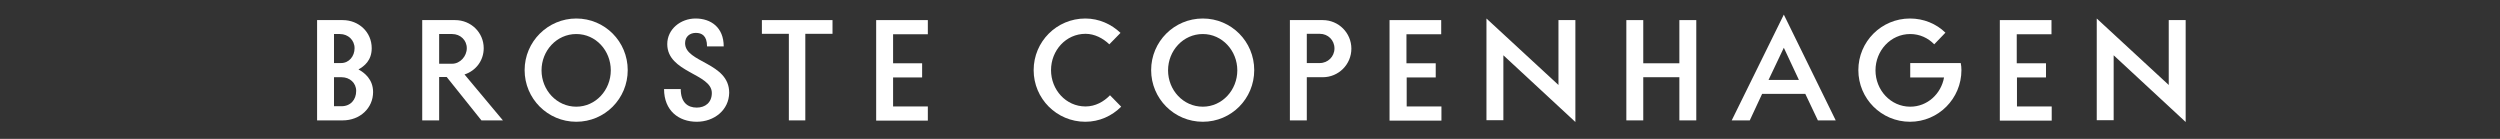
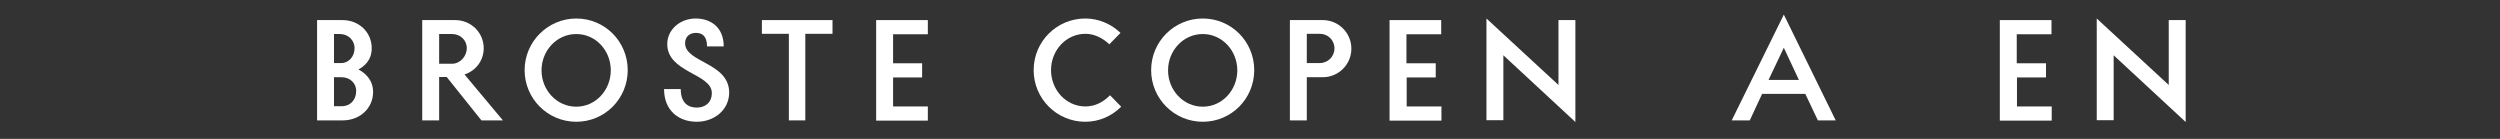
<svg xmlns="http://www.w3.org/2000/svg" width="900" zoomAndPan="magnify" viewBox="0 0 675 37.5" height="50" preserveAspectRatio="xMidYMid meet" version="1.0">
  <rect x="0" y="0" width="675" height="37.5" fill="#333333" stroke="none" />
  <path fill="rgb(100%, 100%, 100%)" d="M 96.785 18.75 C 98.387 19.613 100.734 21.402 100.734 24.855 C 100.734 29.176 97.215 32.504 92.523 32.504 L 85.613 32.504 L 85.613 5.426 L 92.523 5.426 C 96.844 5.426 100.363 8.633 100.363 13.012 C 100.363 16.344 98.328 17.887 96.785 18.75 Z M 90.18 9.188 L 90.18 17.023 L 92.094 17.023 C 94.254 17.023 95.734 15.172 95.734 13.012 C 95.734 10.855 94.008 9.188 91.785 9.188 Z M 90.18 20.848 L 90.18 28.68 L 92.215 28.68 C 94.625 28.68 96.168 26.953 96.168 24.547 C 96.168 22.391 94.438 20.848 92.215 20.848 Z M 90.18 20.848 " fill-opacity="1" fill-rule="nonzero" />
  <path fill="rgb(100%, 100%, 100%)" d="M 125.418 20.105 L 135.785 32.504 L 129.984 32.504 L 120.605 20.785 L 118.57 20.785 L 118.57 32.504 L 114 32.504 L 114 5.426 L 122.887 5.426 C 127.148 5.426 130.602 8.758 130.602 13.012 C 130.602 16.406 128.441 19.121 125.418 20.105 Z M 118.57 17.207 L 122.086 17.207 C 124.246 17.207 126.035 15.172 126.035 13.012 C 126.035 10.855 124.309 9.188 122.086 9.188 L 118.57 9.188 Z M 118.57 17.207 " fill-opacity="1" fill-rule="nonzero" />
  <path fill="rgb(100%, 100%, 100%)" d="M 155.598 32.875 C 147.883 32.875 141.648 26.645 141.648 18.934 C 141.648 11.223 147.945 4.996 155.598 4.996 C 163.312 4.996 169.484 11.223 169.484 18.934 C 169.484 26.645 163.312 32.875 155.598 32.875 Z M 155.598 9.188 C 150.289 9.188 146.215 13.691 146.215 18.996 C 146.215 24.301 150.289 28.805 155.598 28.805 C 160.844 28.805 164.914 24.301 164.914 18.996 C 164.914 13.691 160.906 9.188 155.598 9.188 Z M 155.598 9.188 " fill-opacity="1" fill-rule="nonzero" />
  <path fill="rgb(100%, 100%, 100%)" d="M 188.121 32.875 C 183.246 32.875 179.297 29.852 179.297 24.055 L 183.801 24.055 C 183.801 27.695 185.715 29.051 188.121 29.051 C 190.402 29.051 192.195 27.695 192.195 25.102 C 192.195 19.859 180.16 19.613 180.16 11.902 C 180.16 7.895 183.738 4.996 187.812 4.996 C 191.945 4.996 195.402 7.398 195.402 12.52 L 190.898 12.52 C 190.898 9.621 189.477 8.879 187.875 8.879 C 186.27 8.879 184.973 9.867 184.973 11.656 C 184.973 16.961 196.883 16.836 196.883 25.043 C 196.82 29.73 192.812 32.875 188.121 32.875 Z M 188.121 32.875 " fill-opacity="1" fill-rule="nonzero" />
  <path fill="rgb(100%, 100%, 100%)" d="M 217.434 9.129 L 217.434 32.504 L 212.992 32.504 L 212.992 9.129 L 205.711 9.129 L 205.711 5.426 L 224.777 5.426 L 224.777 9.129 Z M 217.434 9.129 " fill-opacity="1" fill-rule="nonzero" />
  <path fill="rgb(100%, 100%, 100%)" d="M 236.566 32.504 L 236.566 5.426 L 250.516 5.426 L 250.516 9.25 L 241.133 9.25 L 241.133 17.086 L 248.973 17.086 L 248.973 20.91 L 241.133 20.91 L 241.133 28.742 L 250.516 28.742 L 250.516 32.566 L 236.566 32.566 Z M 236.566 32.504 " fill-opacity="1" fill-rule="nonzero" />
  <path fill="rgb(100%, 100%, 100%)" d="M 302.723 28.805 C 300.195 31.332 296.801 32.875 293.035 32.875 C 285.32 32.875 279.086 26.645 279.086 18.934 C 279.086 11.223 285.32 4.996 293.035 4.996 C 296.738 4.996 300.07 6.535 302.539 8.879 L 299.516 11.965 C 297.848 10.359 295.566 9.129 293.098 9.129 C 287.789 9.129 283.777 13.629 283.777 18.934 C 283.777 24.238 287.789 28.742 293.098 28.742 C 295.75 28.742 298.035 27.449 299.699 25.719 Z M 302.723 28.805 " fill-opacity="1" fill-rule="nonzero" />
  <path fill="rgb(100%, 100%, 100%)" d="M 324.758 32.875 C 317.043 32.875 310.809 26.645 310.809 18.934 C 310.809 11.223 317.043 4.996 324.758 4.996 C 332.469 4.996 338.641 11.223 338.641 18.934 C 338.641 26.645 332.469 32.875 324.758 32.875 Z M 324.758 9.188 C 319.449 9.188 315.375 13.691 315.375 18.996 C 315.375 24.301 319.449 28.805 324.758 28.805 C 330 28.805 334.074 24.301 334.074 18.996 C 334.074 13.691 330 9.188 324.758 9.188 Z M 324.758 9.188 " fill-opacity="1" fill-rule="nonzero" />
  <path fill="rgb(100%, 100%, 100%)" d="M 352.836 20.848 L 352.836 32.504 L 348.27 32.504 L 348.27 5.426 L 357.156 5.426 C 361.414 5.426 364.871 8.879 364.871 13.137 C 364.871 17.395 361.414 20.848 357.156 20.848 Z M 352.836 17.023 L 356.355 17.023 C 358.512 17.023 360.305 15.297 360.305 13.074 C 360.305 10.855 358.574 9.129 356.355 9.129 L 352.836 9.129 Z M 352.836 17.023 " fill-opacity="1" fill-rule="nonzero" />
  <path fill="rgb(100%, 100%, 100%)" d="M 375.176 32.504 L 375.176 5.426 L 389.125 5.426 L 389.125 9.25 L 379.742 9.25 L 379.742 17.086 L 387.645 17.086 L 387.645 20.91 L 379.805 20.91 L 379.805 28.742 L 389.188 28.742 L 389.188 32.566 L 375.176 32.566 Z M 375.176 32.504 " fill-opacity="1" fill-rule="nonzero" />
  <path fill="rgb(100%, 100%, 100%)" d="M 405.91 14.926 L 405.91 32.445 L 401.344 32.445 L 401.344 4.996 L 420.785 22.945 L 420.785 5.426 L 425.352 5.426 L 425.352 32.938 Z M 405.91 14.926 " fill-opacity="1" fill-rule="nonzero" />
-   <path fill="rgb(100%, 100%, 100%)" d="M 453.43 32.504 L 453.43 20.848 L 443.68 20.848 L 443.68 32.504 L 439.113 32.504 L 439.113 5.426 L 443.68 5.426 L 443.68 17.086 L 453.43 17.086 L 453.43 5.426 L 457.996 5.426 L 457.996 32.504 Z M 453.43 32.504 " fill-opacity="1" fill-rule="nonzero" />
  <path fill="rgb(100%, 100%, 100%)" d="M 495.645 32.504 L 490.828 32.504 L 487.434 25.352 L 475.77 25.352 L 472.438 32.504 L 467.562 32.504 L 481.633 3.945 Z M 477.5 21.586 L 485.707 21.586 L 481.633 12.891 Z M 477.5 21.586 " fill-opacity="1" fill-rule="nonzero" />
-   <path fill="rgb(100%, 100%, 100%)" d="M 515.699 17.023 L 529.402 17.023 C 529.523 17.641 529.586 18.258 529.586 18.934 C 529.586 26.645 523.352 32.875 515.699 32.875 C 507.984 32.875 501.754 26.645 501.754 18.934 C 501.754 11.223 507.984 4.996 515.699 4.996 C 519.402 4.996 522.797 6.414 525.266 8.82 L 522.242 11.965 C 520.574 10.238 518.293 9.188 515.762 9.188 C 510.453 9.188 506.383 13.691 506.383 18.996 C 506.383 24.301 510.453 28.805 515.762 28.805 C 520.391 28.805 524.094 25.352 524.895 20.91 L 515.762 20.91 L 515.762 17.023 Z M 515.699 17.023 " fill-opacity="1" fill-rule="nonzero" />
  <path fill="rgb(100%, 100%, 100%)" d="M 539.953 32.504 L 539.953 5.426 L 553.902 5.426 L 553.902 9.25 L 544.52 9.25 L 544.52 17.086 L 552.418 17.086 L 552.418 20.91 L 544.582 20.91 L 544.582 28.742 L 553.961 28.742 L 553.961 32.566 L 539.953 32.566 Z M 539.953 32.504 " fill-opacity="1" fill-rule="nonzero" />
  <path fill="rgb(100%, 100%, 100%)" d="M 570.688 14.926 L 570.688 32.445 L 566.121 32.445 L 566.121 4.996 L 585.559 22.945 L 585.559 5.426 L 590.129 5.426 L 590.129 32.938 Z M 570.688 14.926 " fill-opacity="1" fill-rule="nonzero" />
</svg>